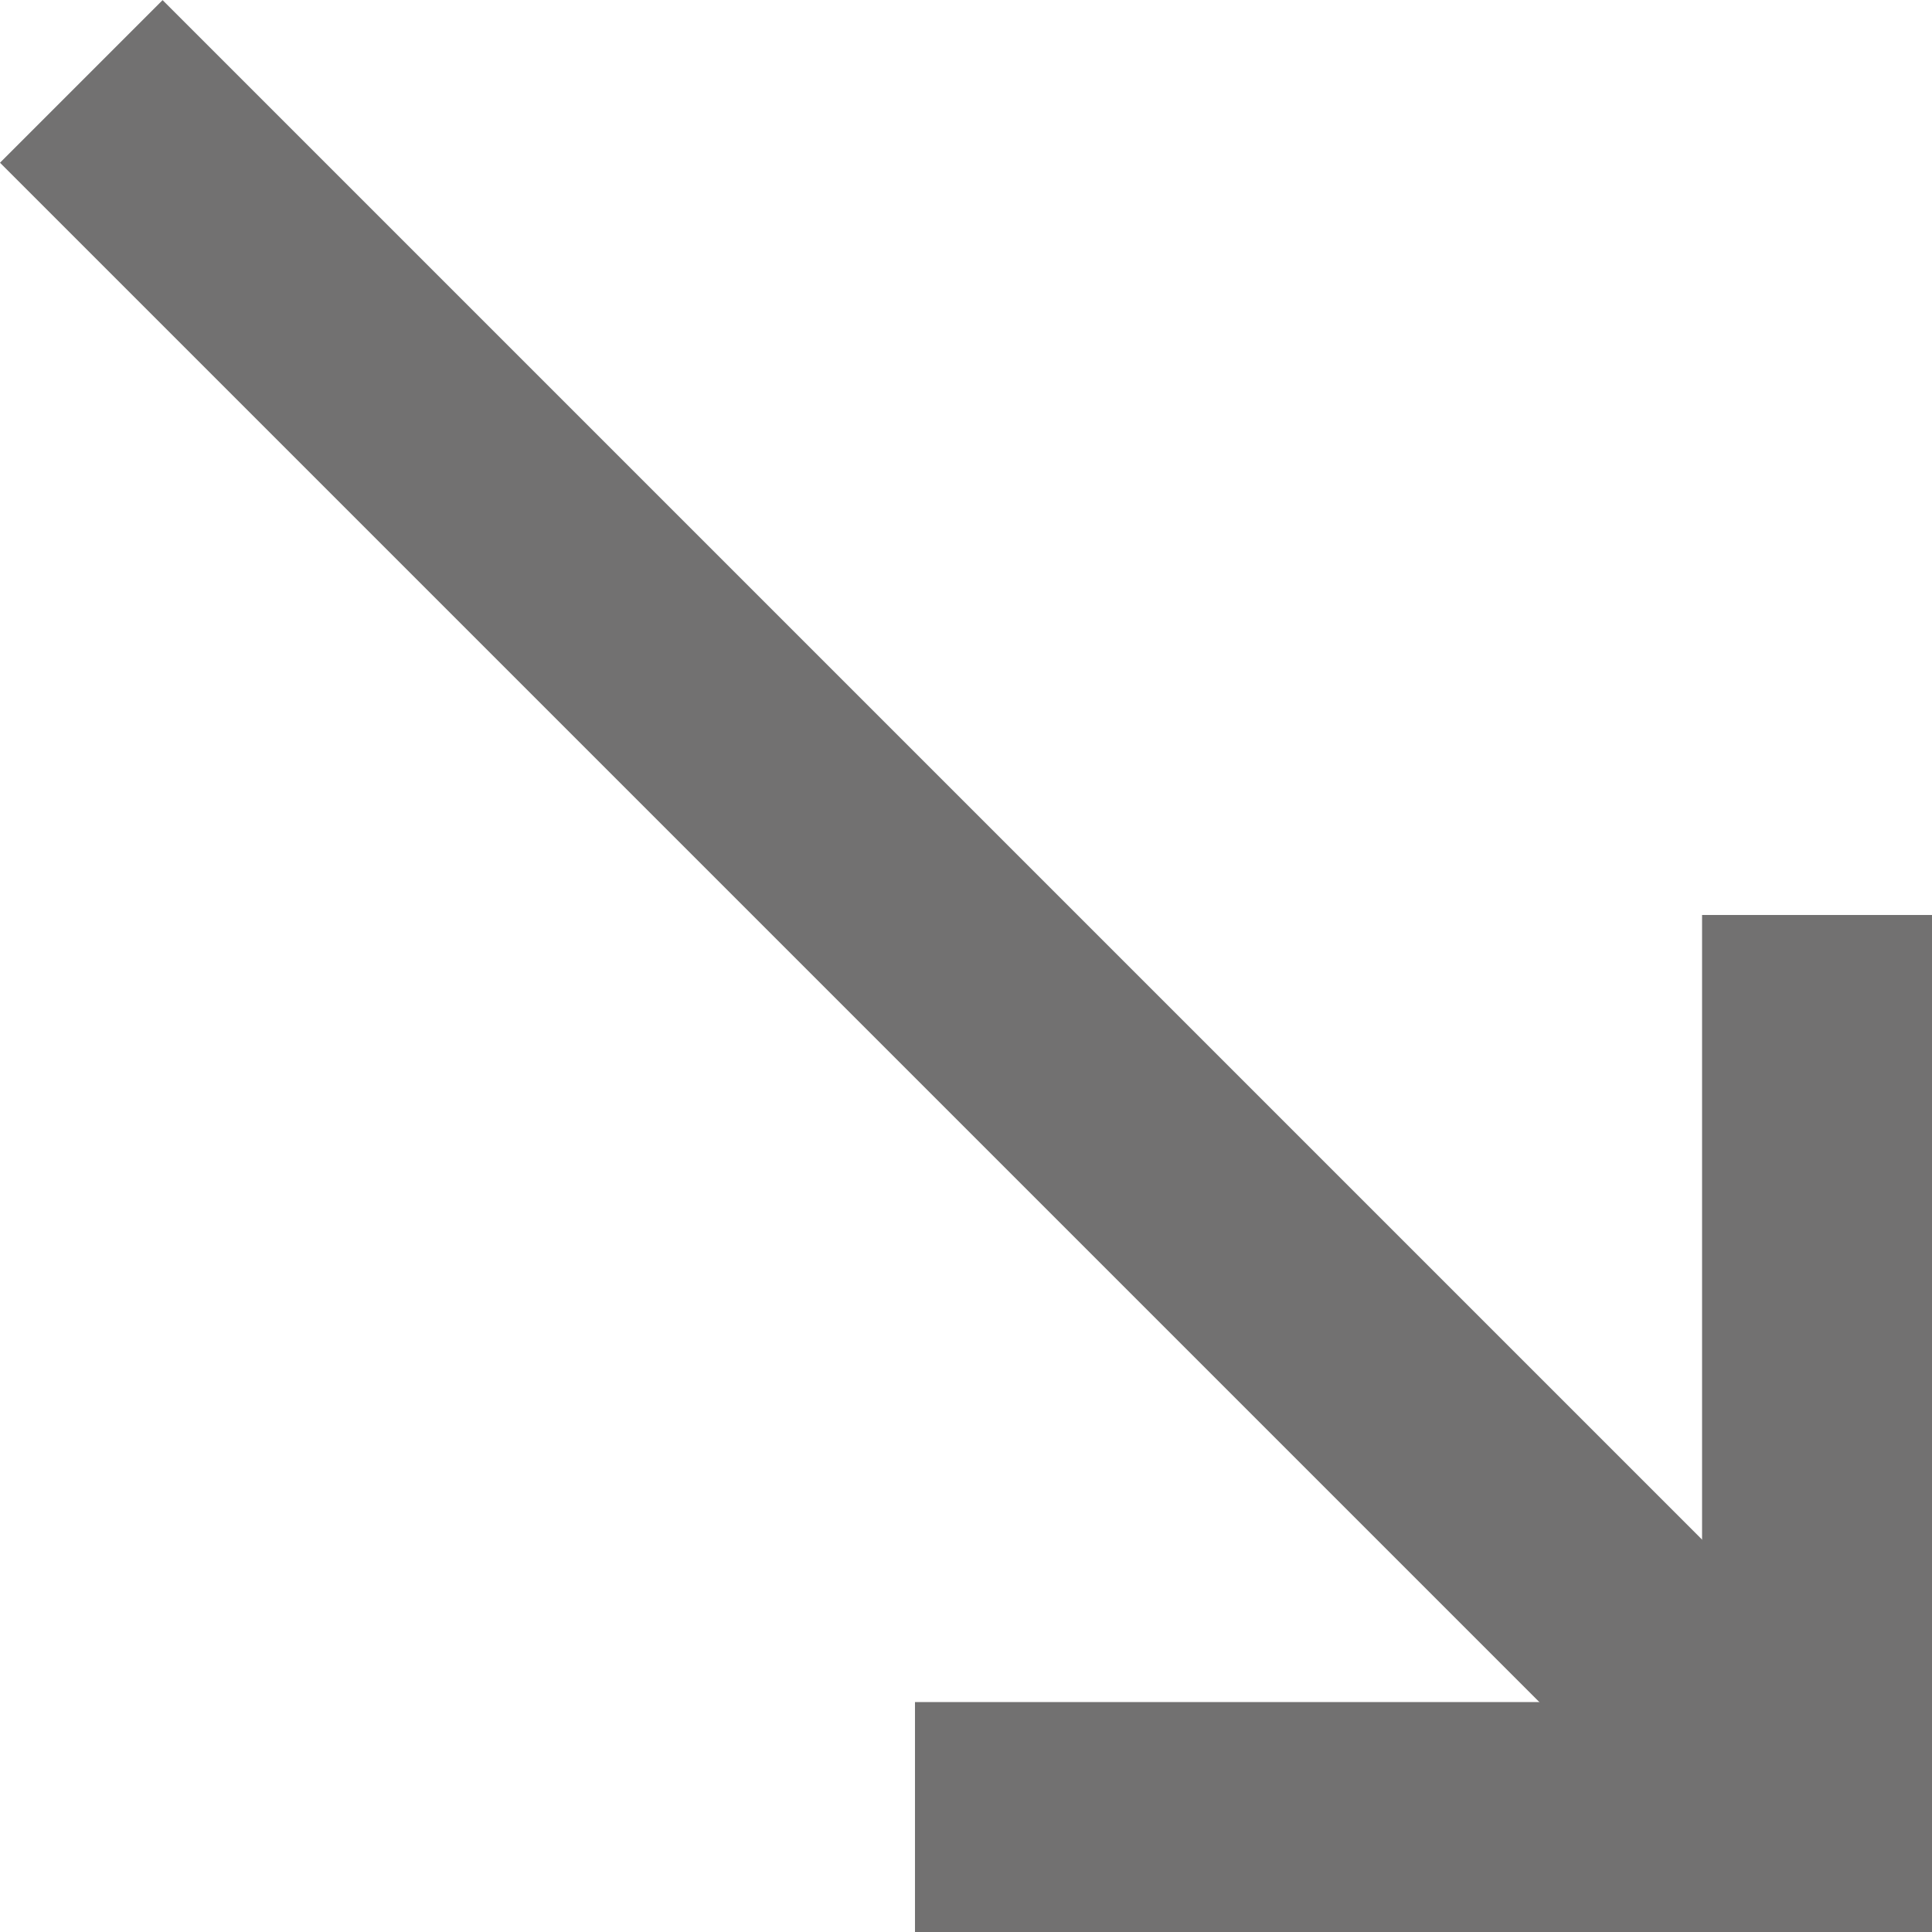
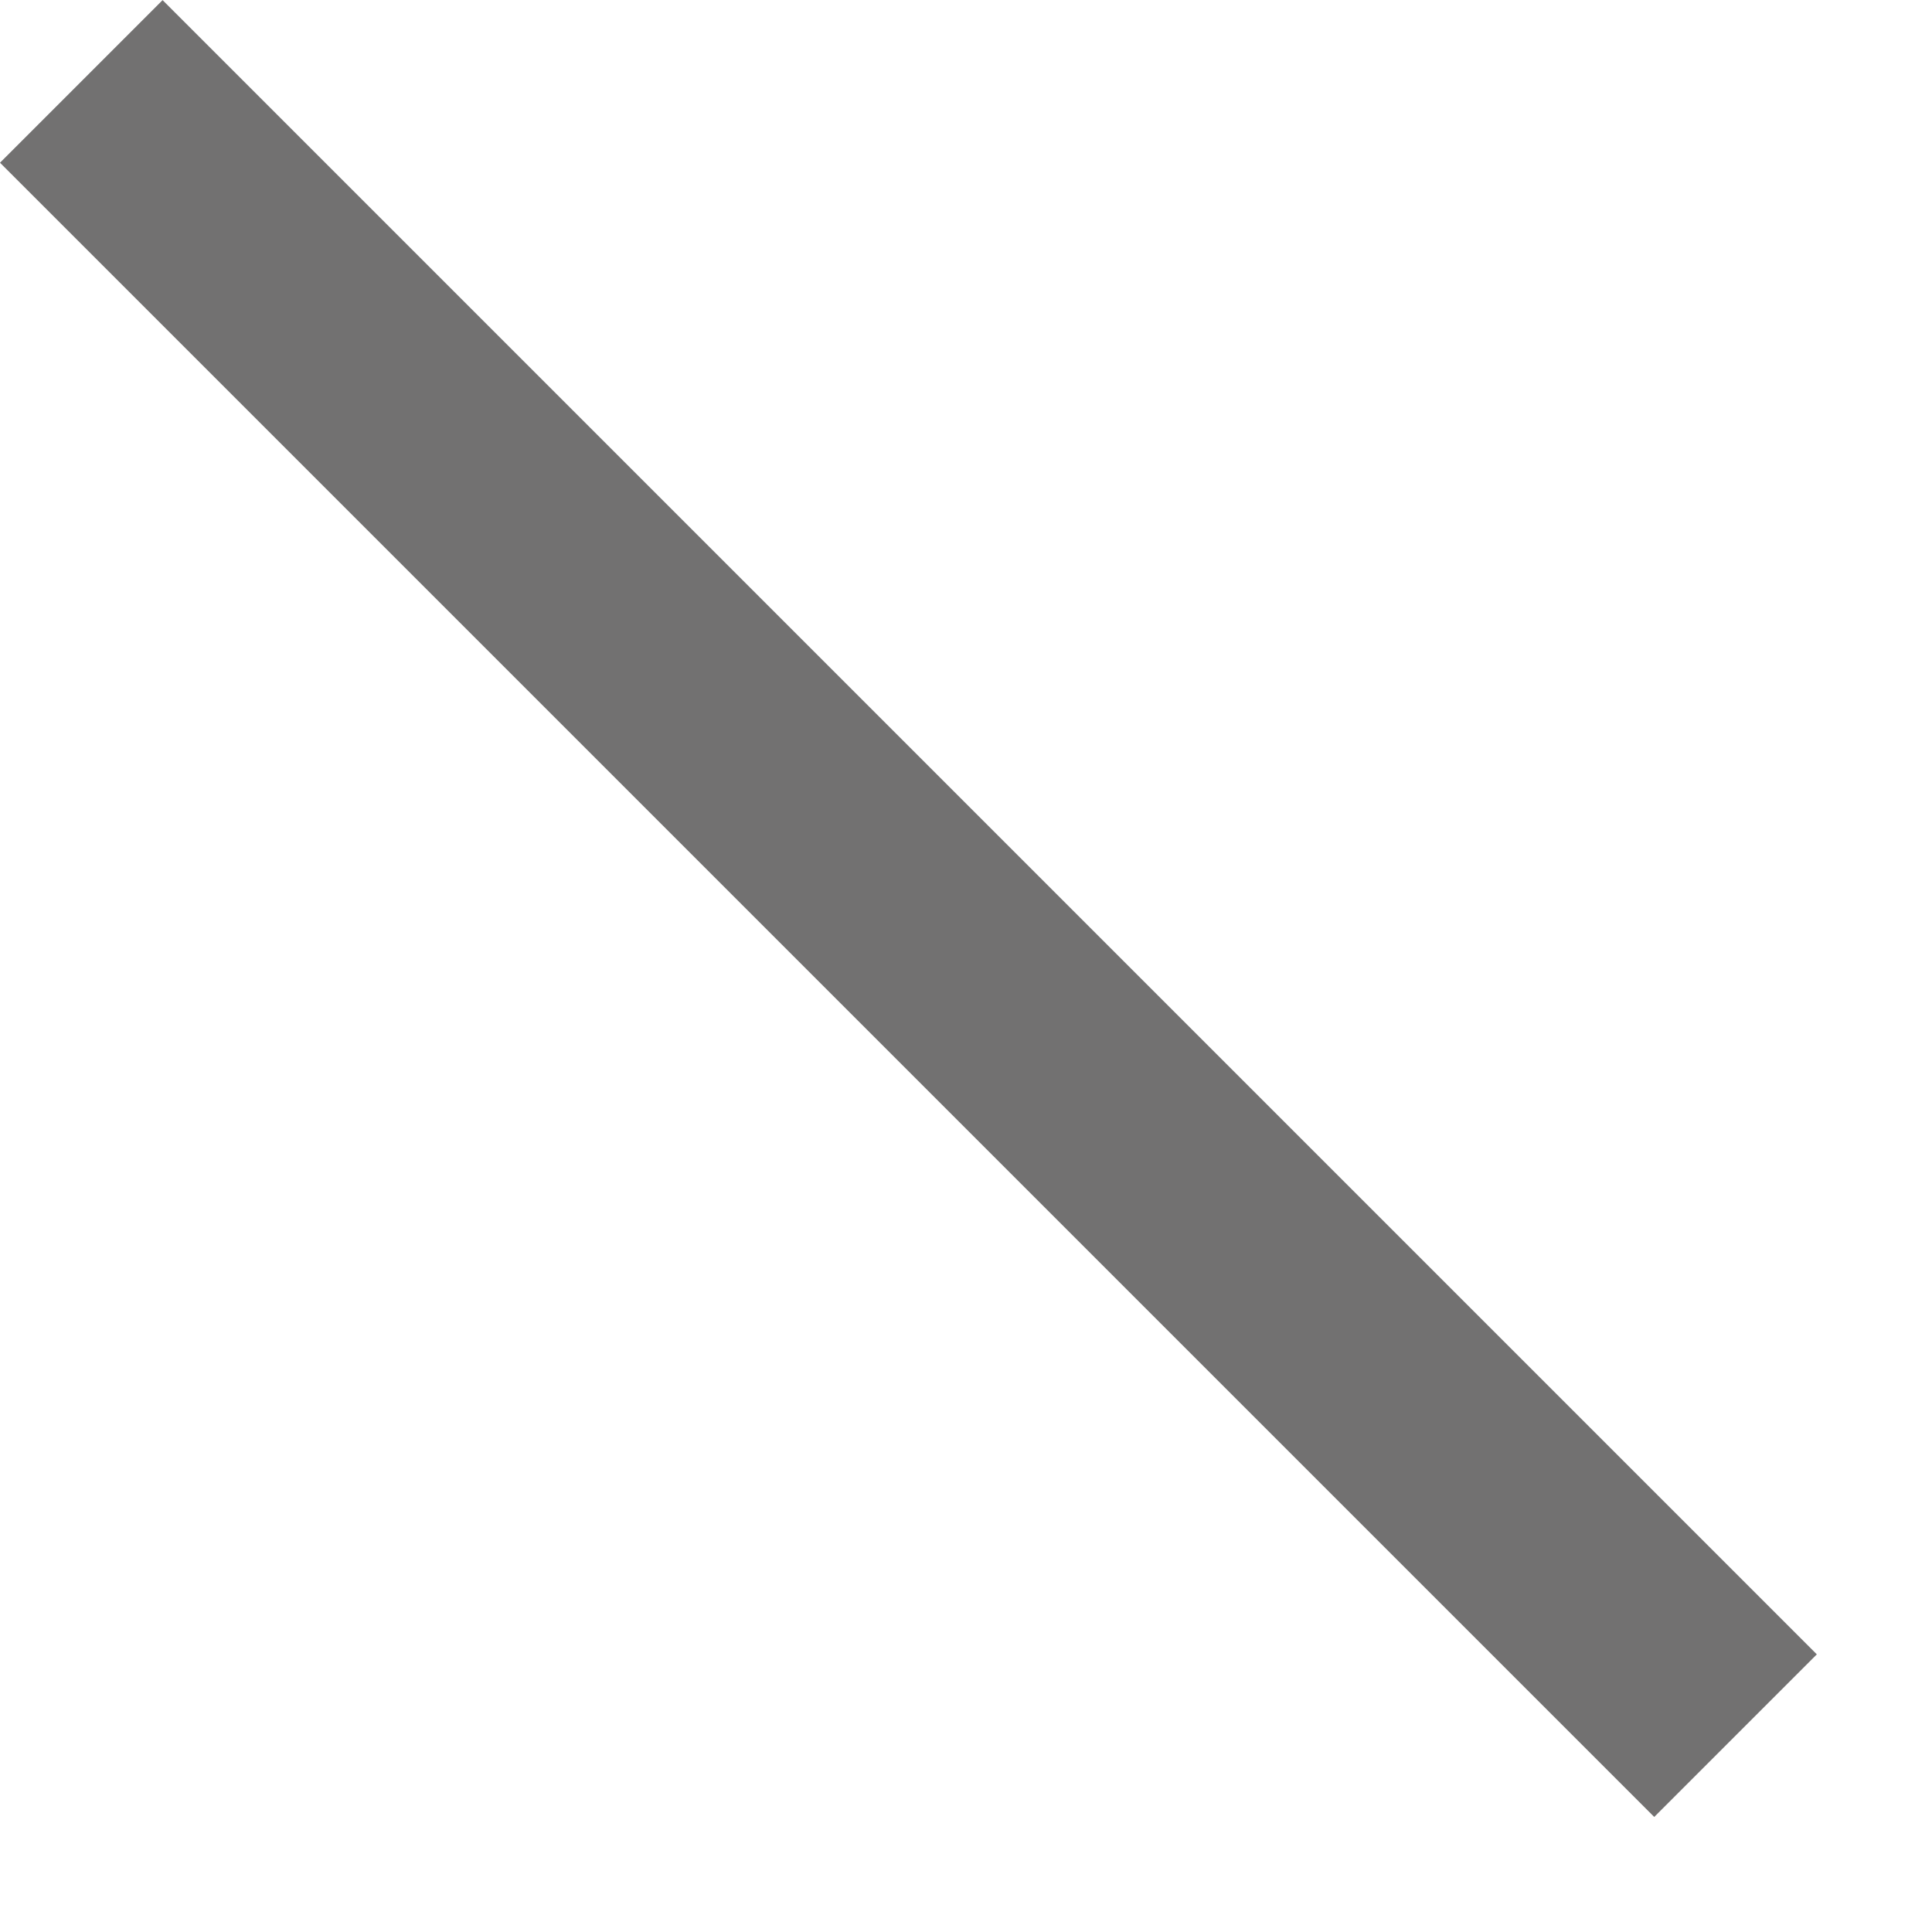
<svg xmlns="http://www.w3.org/2000/svg" viewBox="0 0 109.82 109.82">
  <defs>
    <style>.cls-1{fill:#727171;}</style>
  </defs>
  <g id="レイヤー_2" data-name="レイヤー 2">
    <g id="レイヤー_2-2" data-name="レイヤー 2">
      <rect class="cls-1" x="45.1" y="-14.85" width="13.07" height="132.98" transform="translate(-21.39 51.64) rotate(-45)" />
-       <polygon class="cls-1" points="109.82 109.82 109.82 52.01 96.75 52.01 96.75 96.75 52.01 96.75 52.01 109.82 109.82 109.82" />
    </g>
  </g>
</svg>